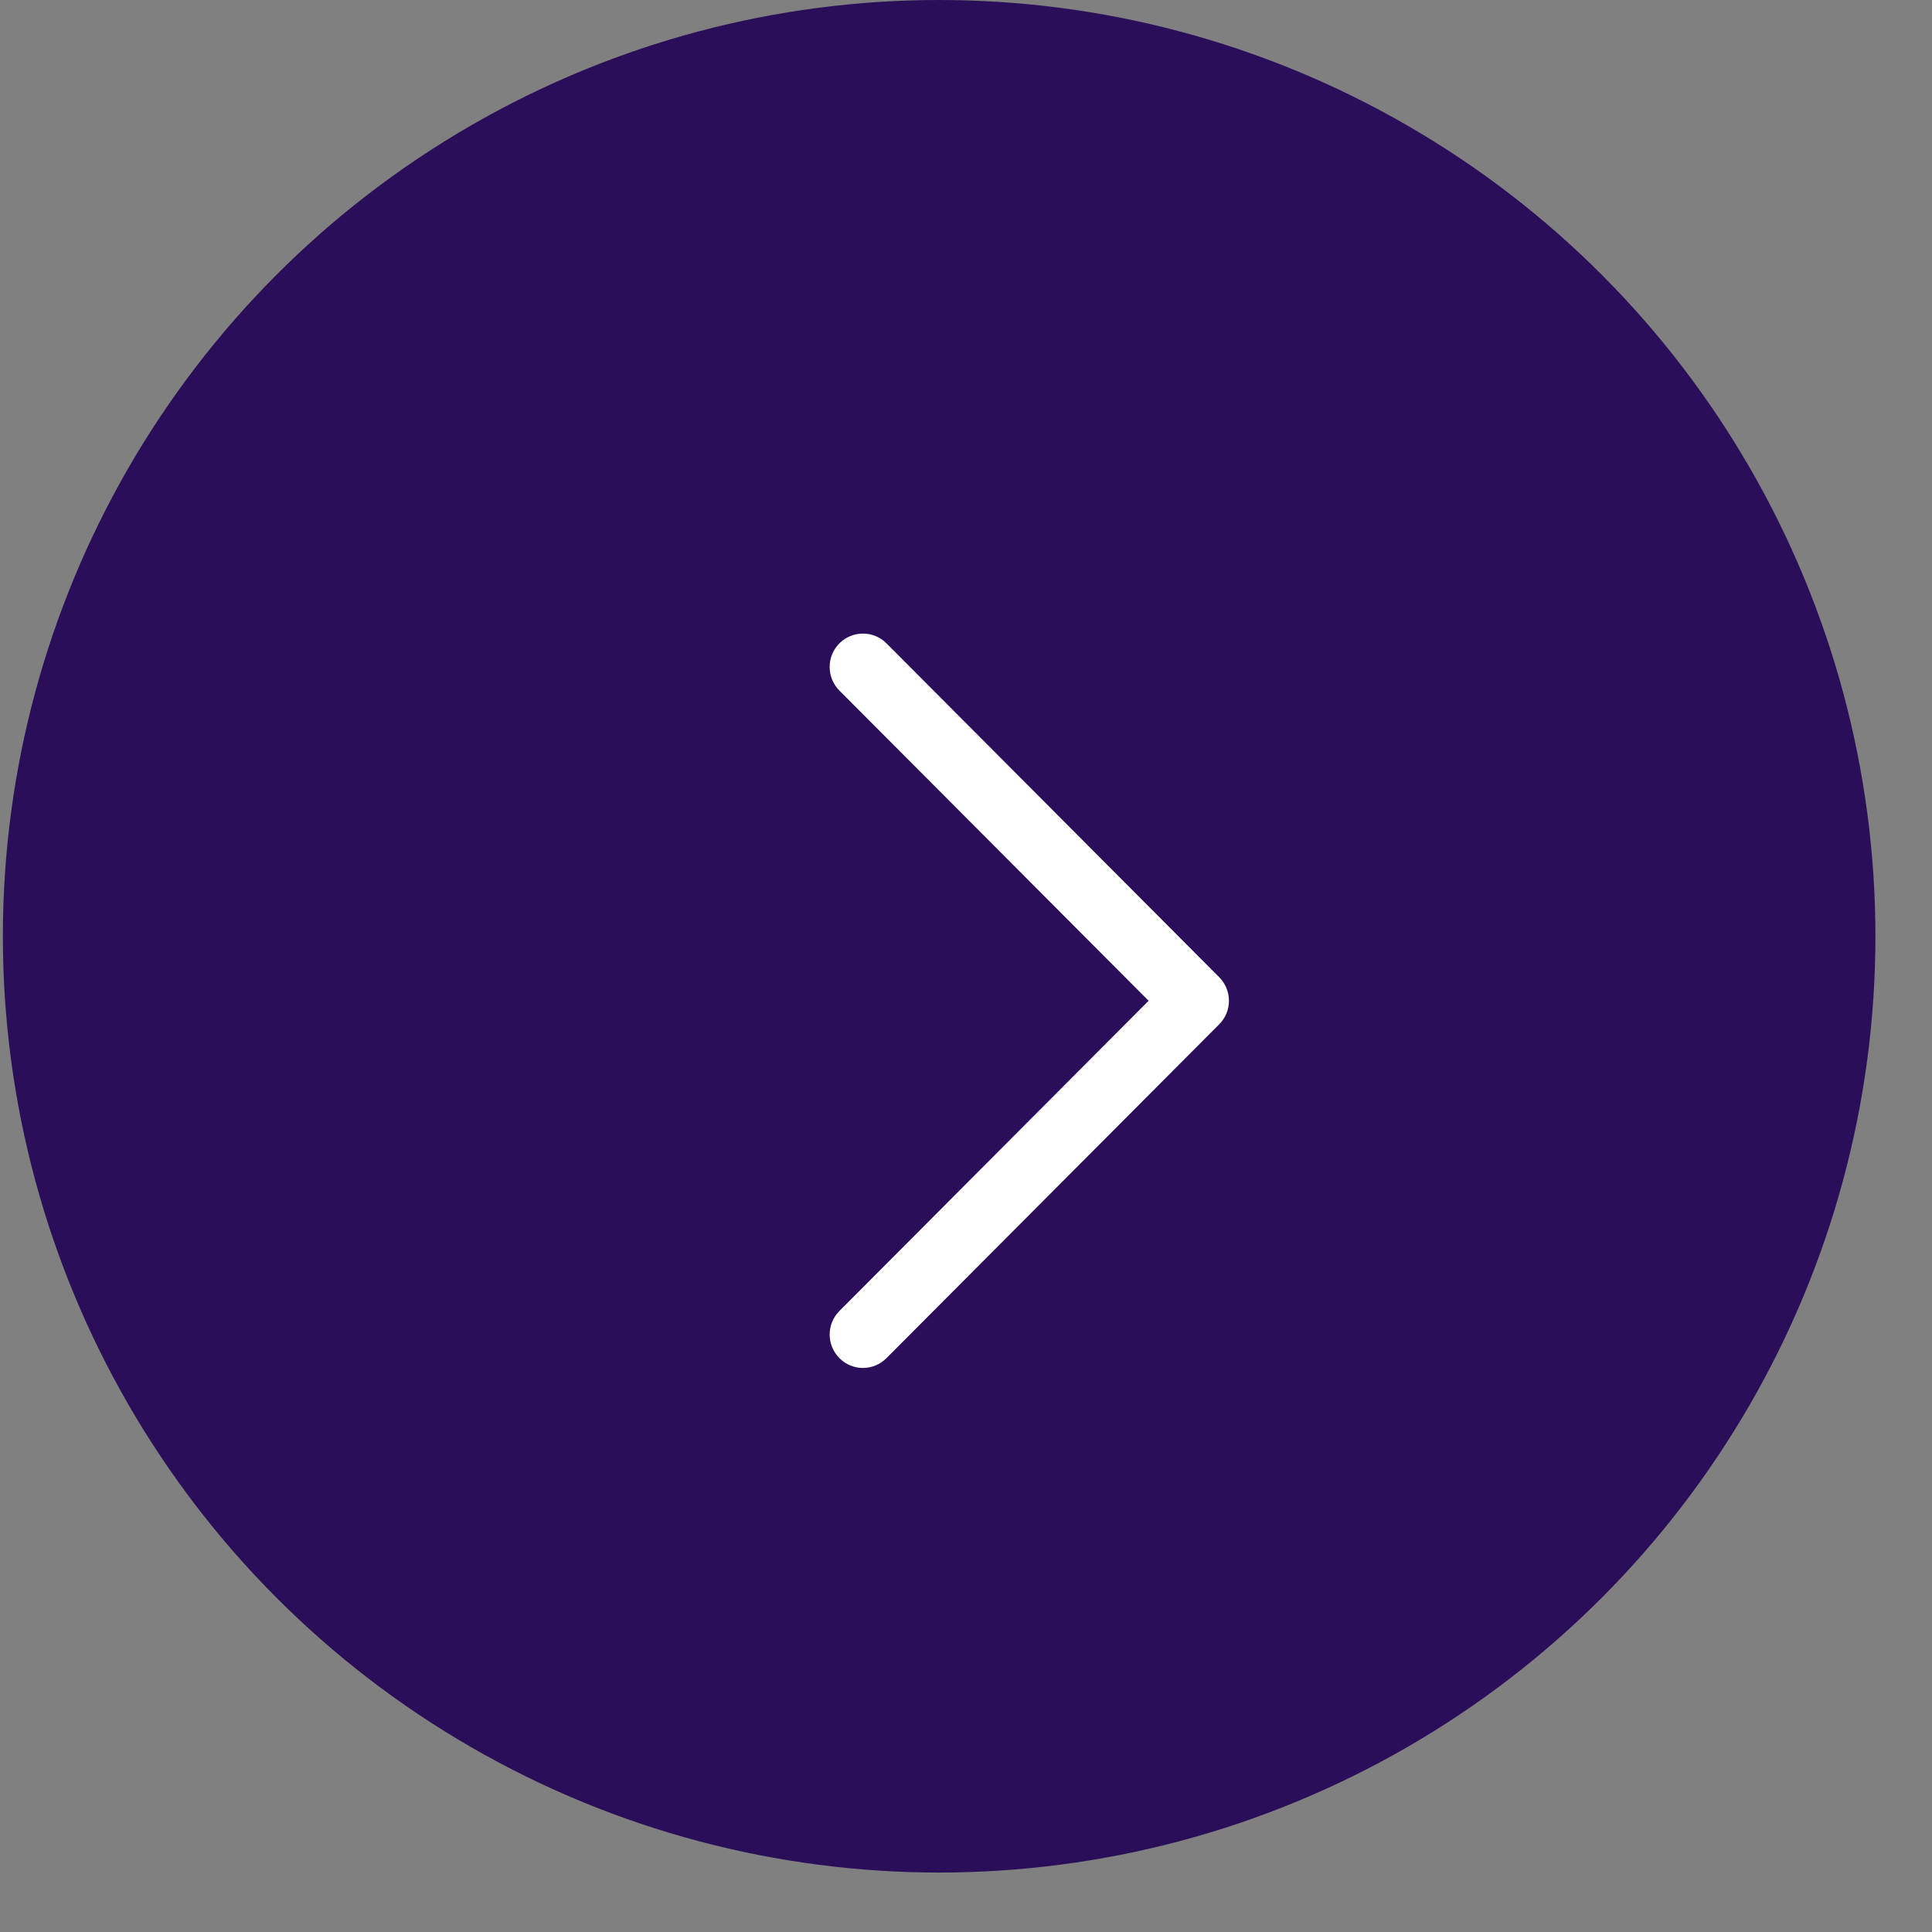
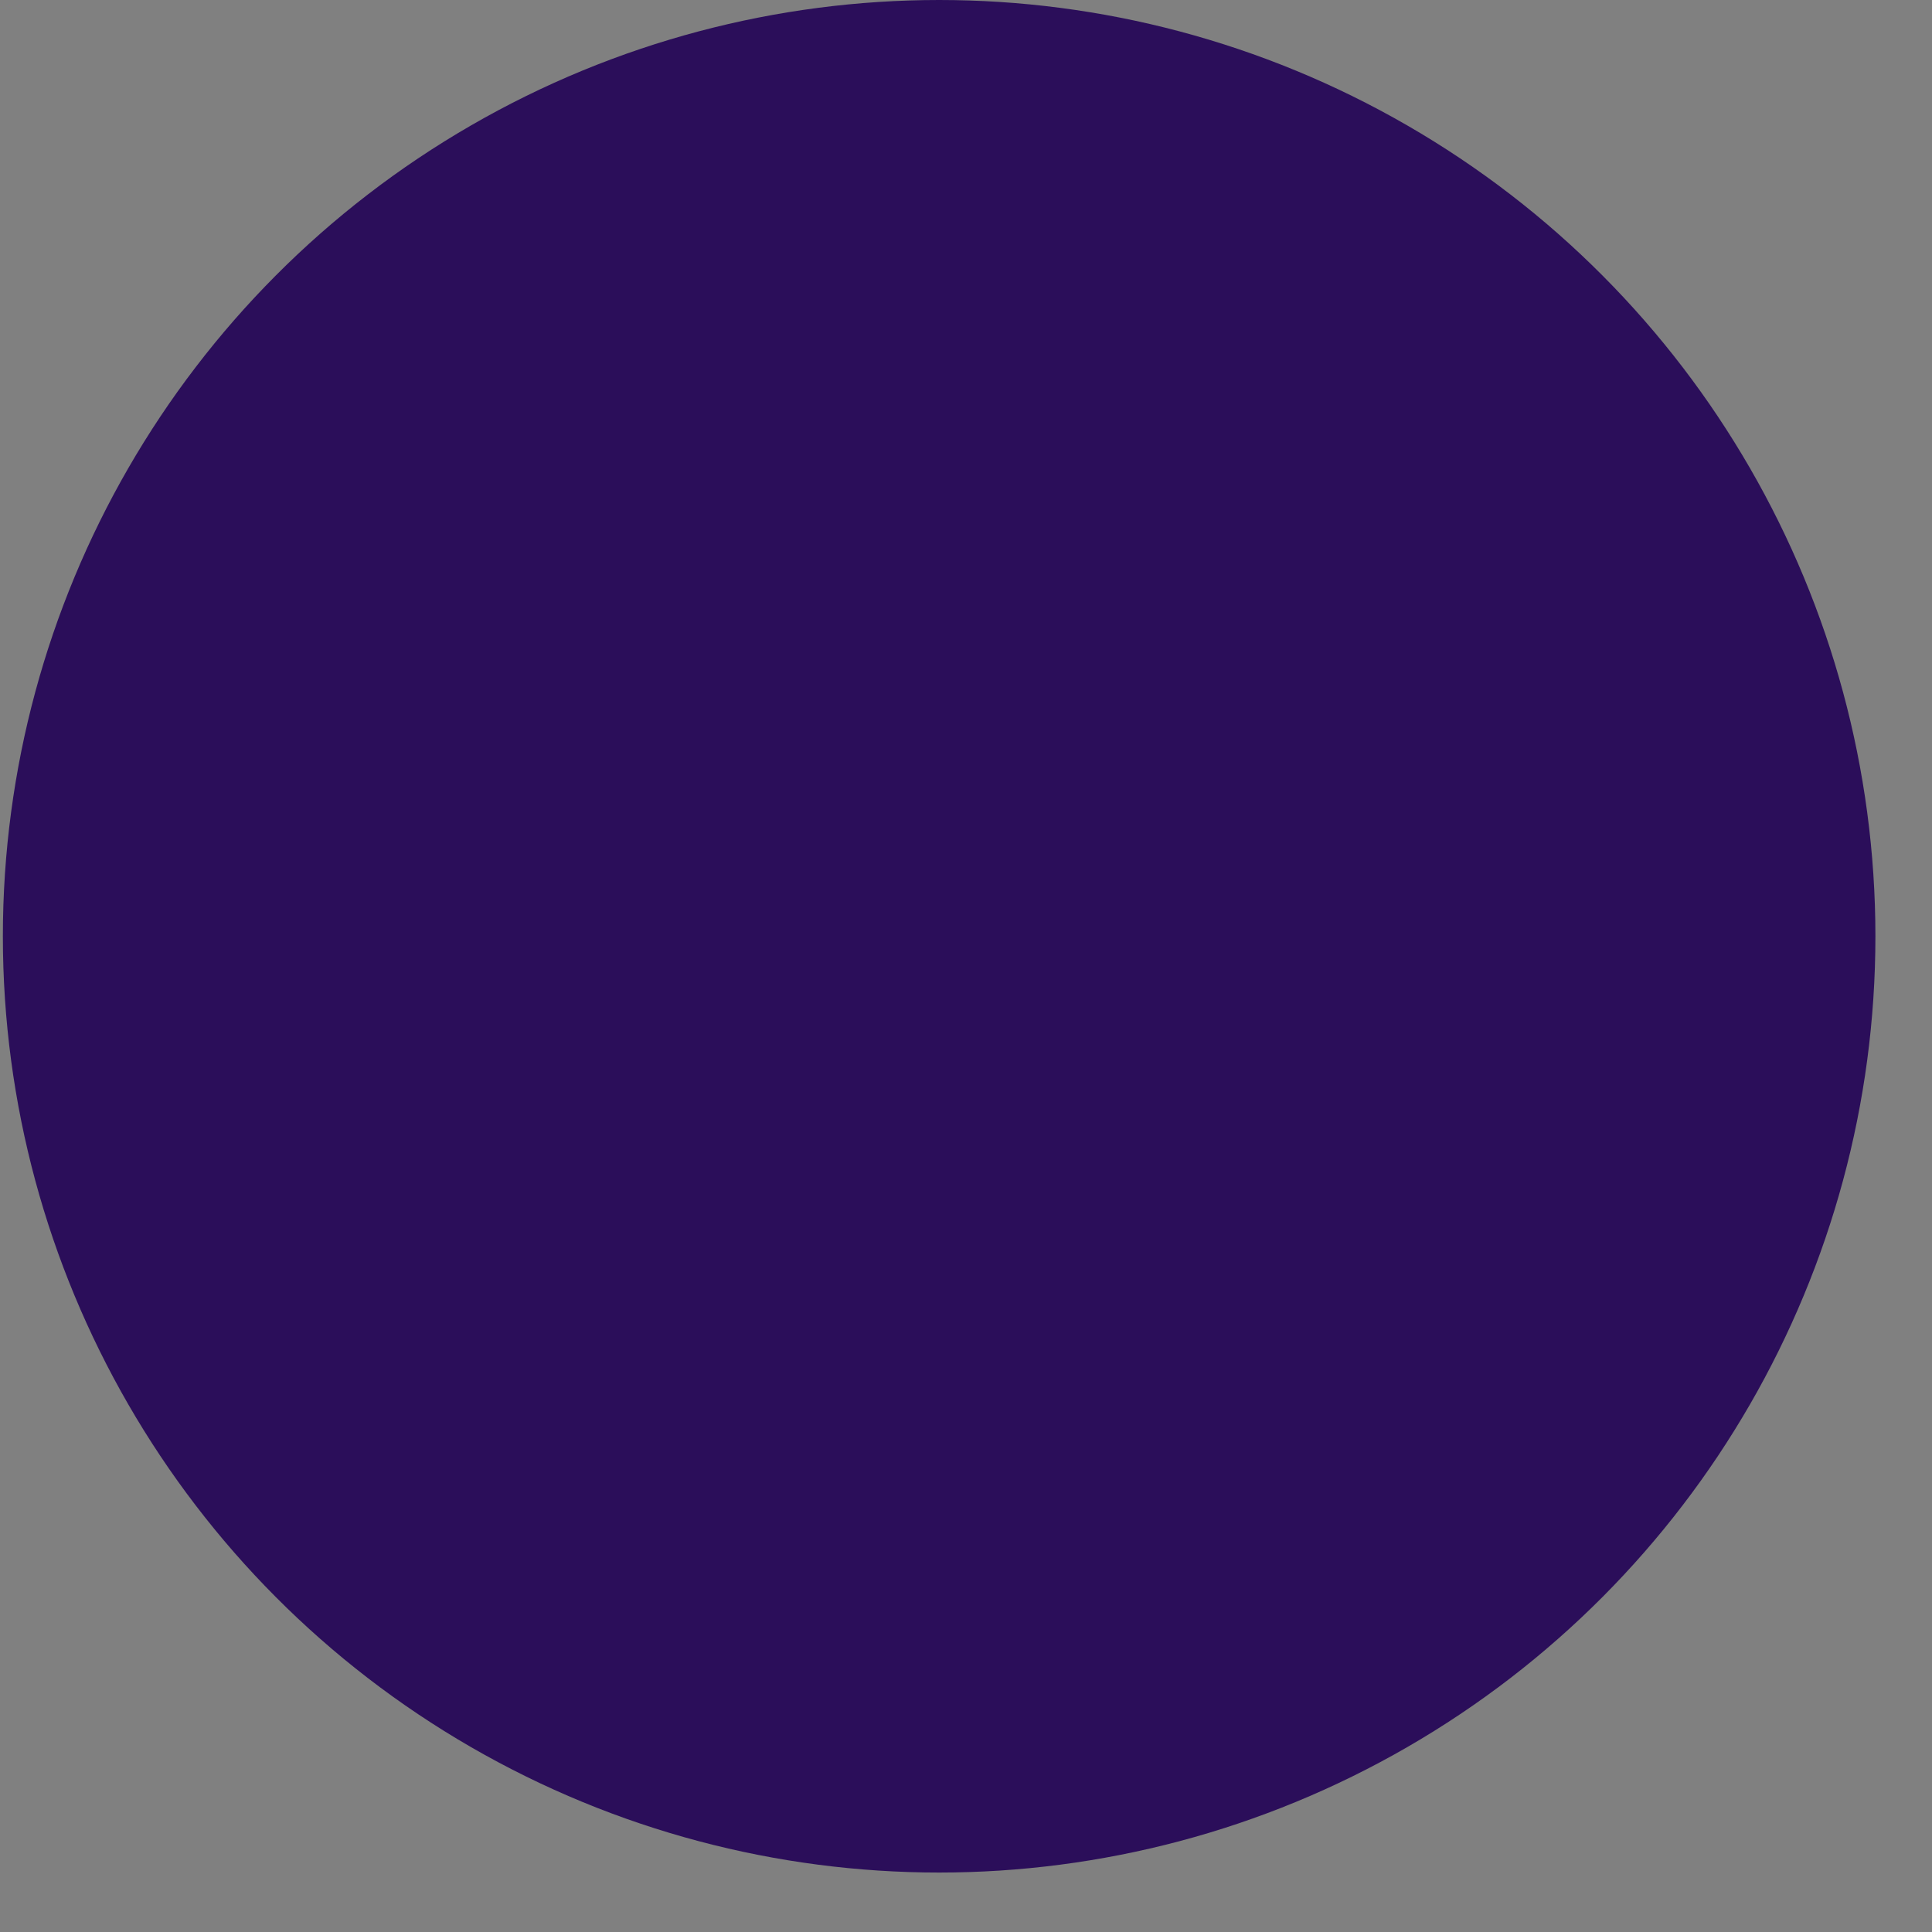
<svg xmlns="http://www.w3.org/2000/svg" width="31" height="31" viewBox="0 0 31 31" fill="none">
  <rect x="0" y="0" width="31" height="31" fill="#808080" stroke="none" />
  <circle cx="15.069" cy="15.023" r="15.023" fill="#2B0E5A" />
-   <path d="M19.719 16.058C19.719 16.128 19.705 16.198 19.678 16.263C19.651 16.328 19.612 16.387 19.562 16.436L14.224 21.792C14.015 22.002 13.677 22.002 13.469 21.792C13.261 21.583 13.26 21.244 13.469 21.035L18.43 16.058L13.469 11.081C13.26 10.871 13.26 10.532 13.469 10.323C13.678 10.114 14.015 10.114 14.224 10.323L19.562 15.679C19.612 15.729 19.651 15.788 19.678 15.853C19.705 15.918 19.719 15.987 19.719 16.058Z" fill="white" />
</svg>